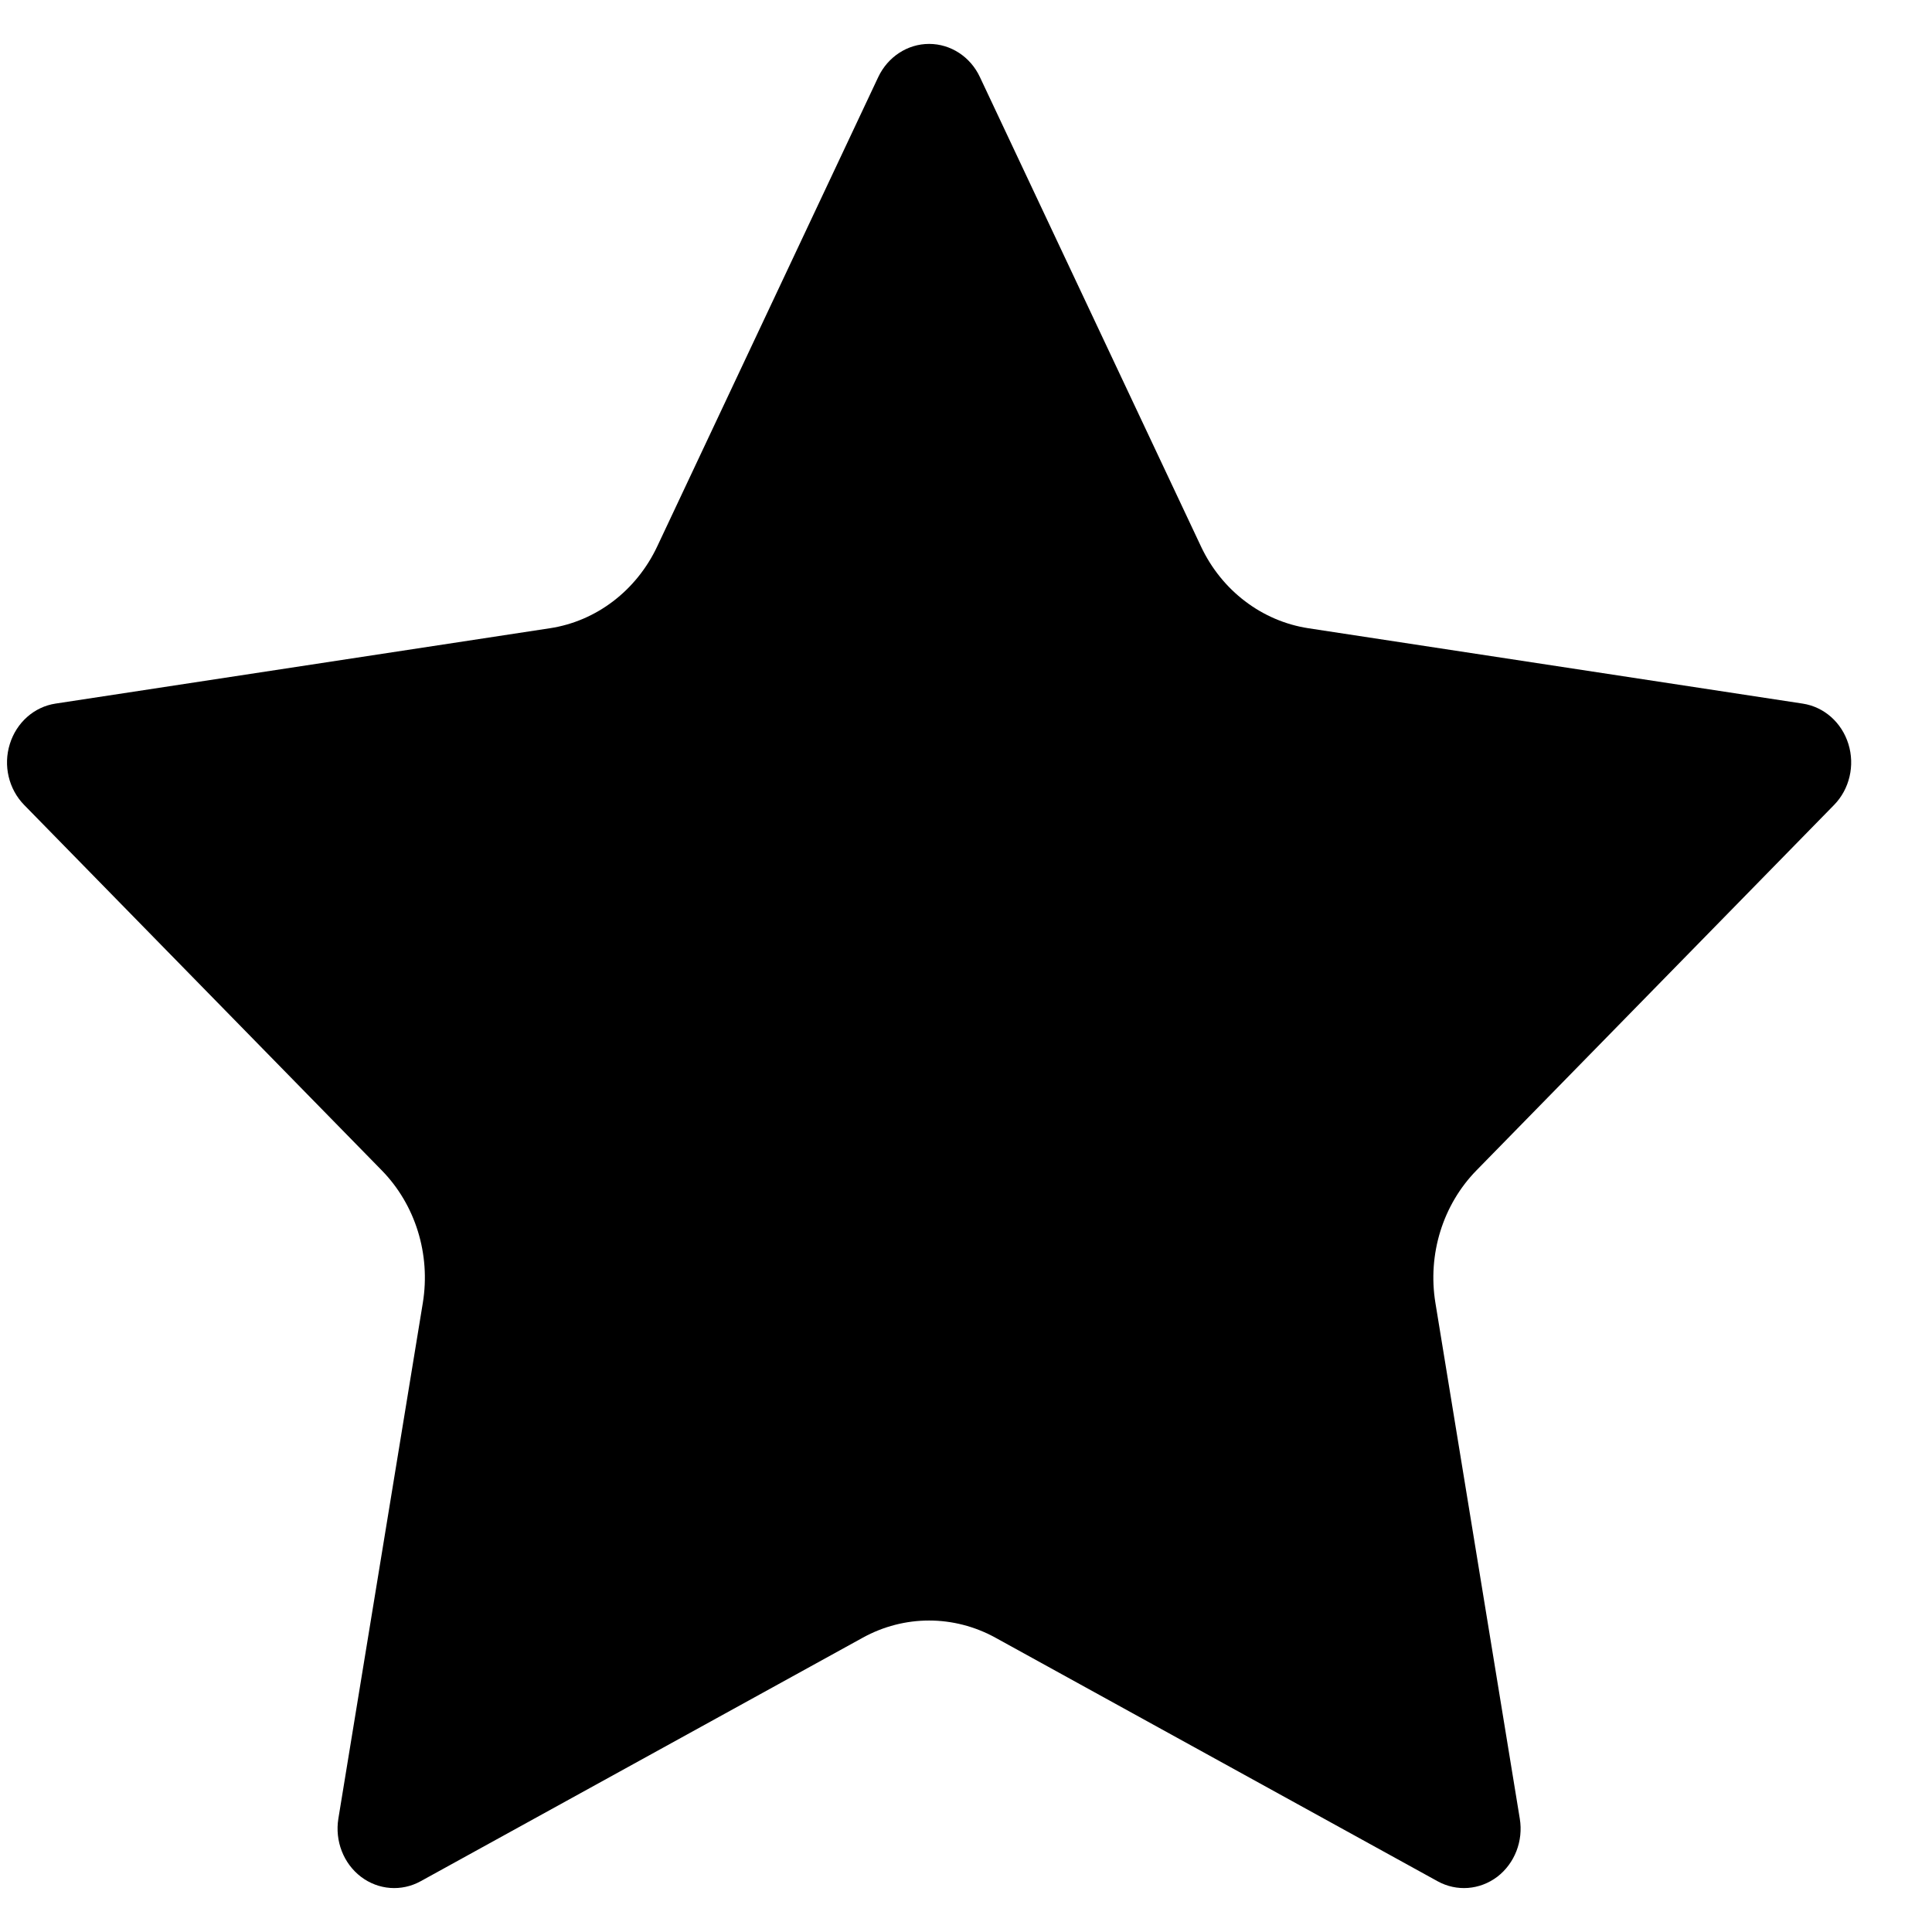
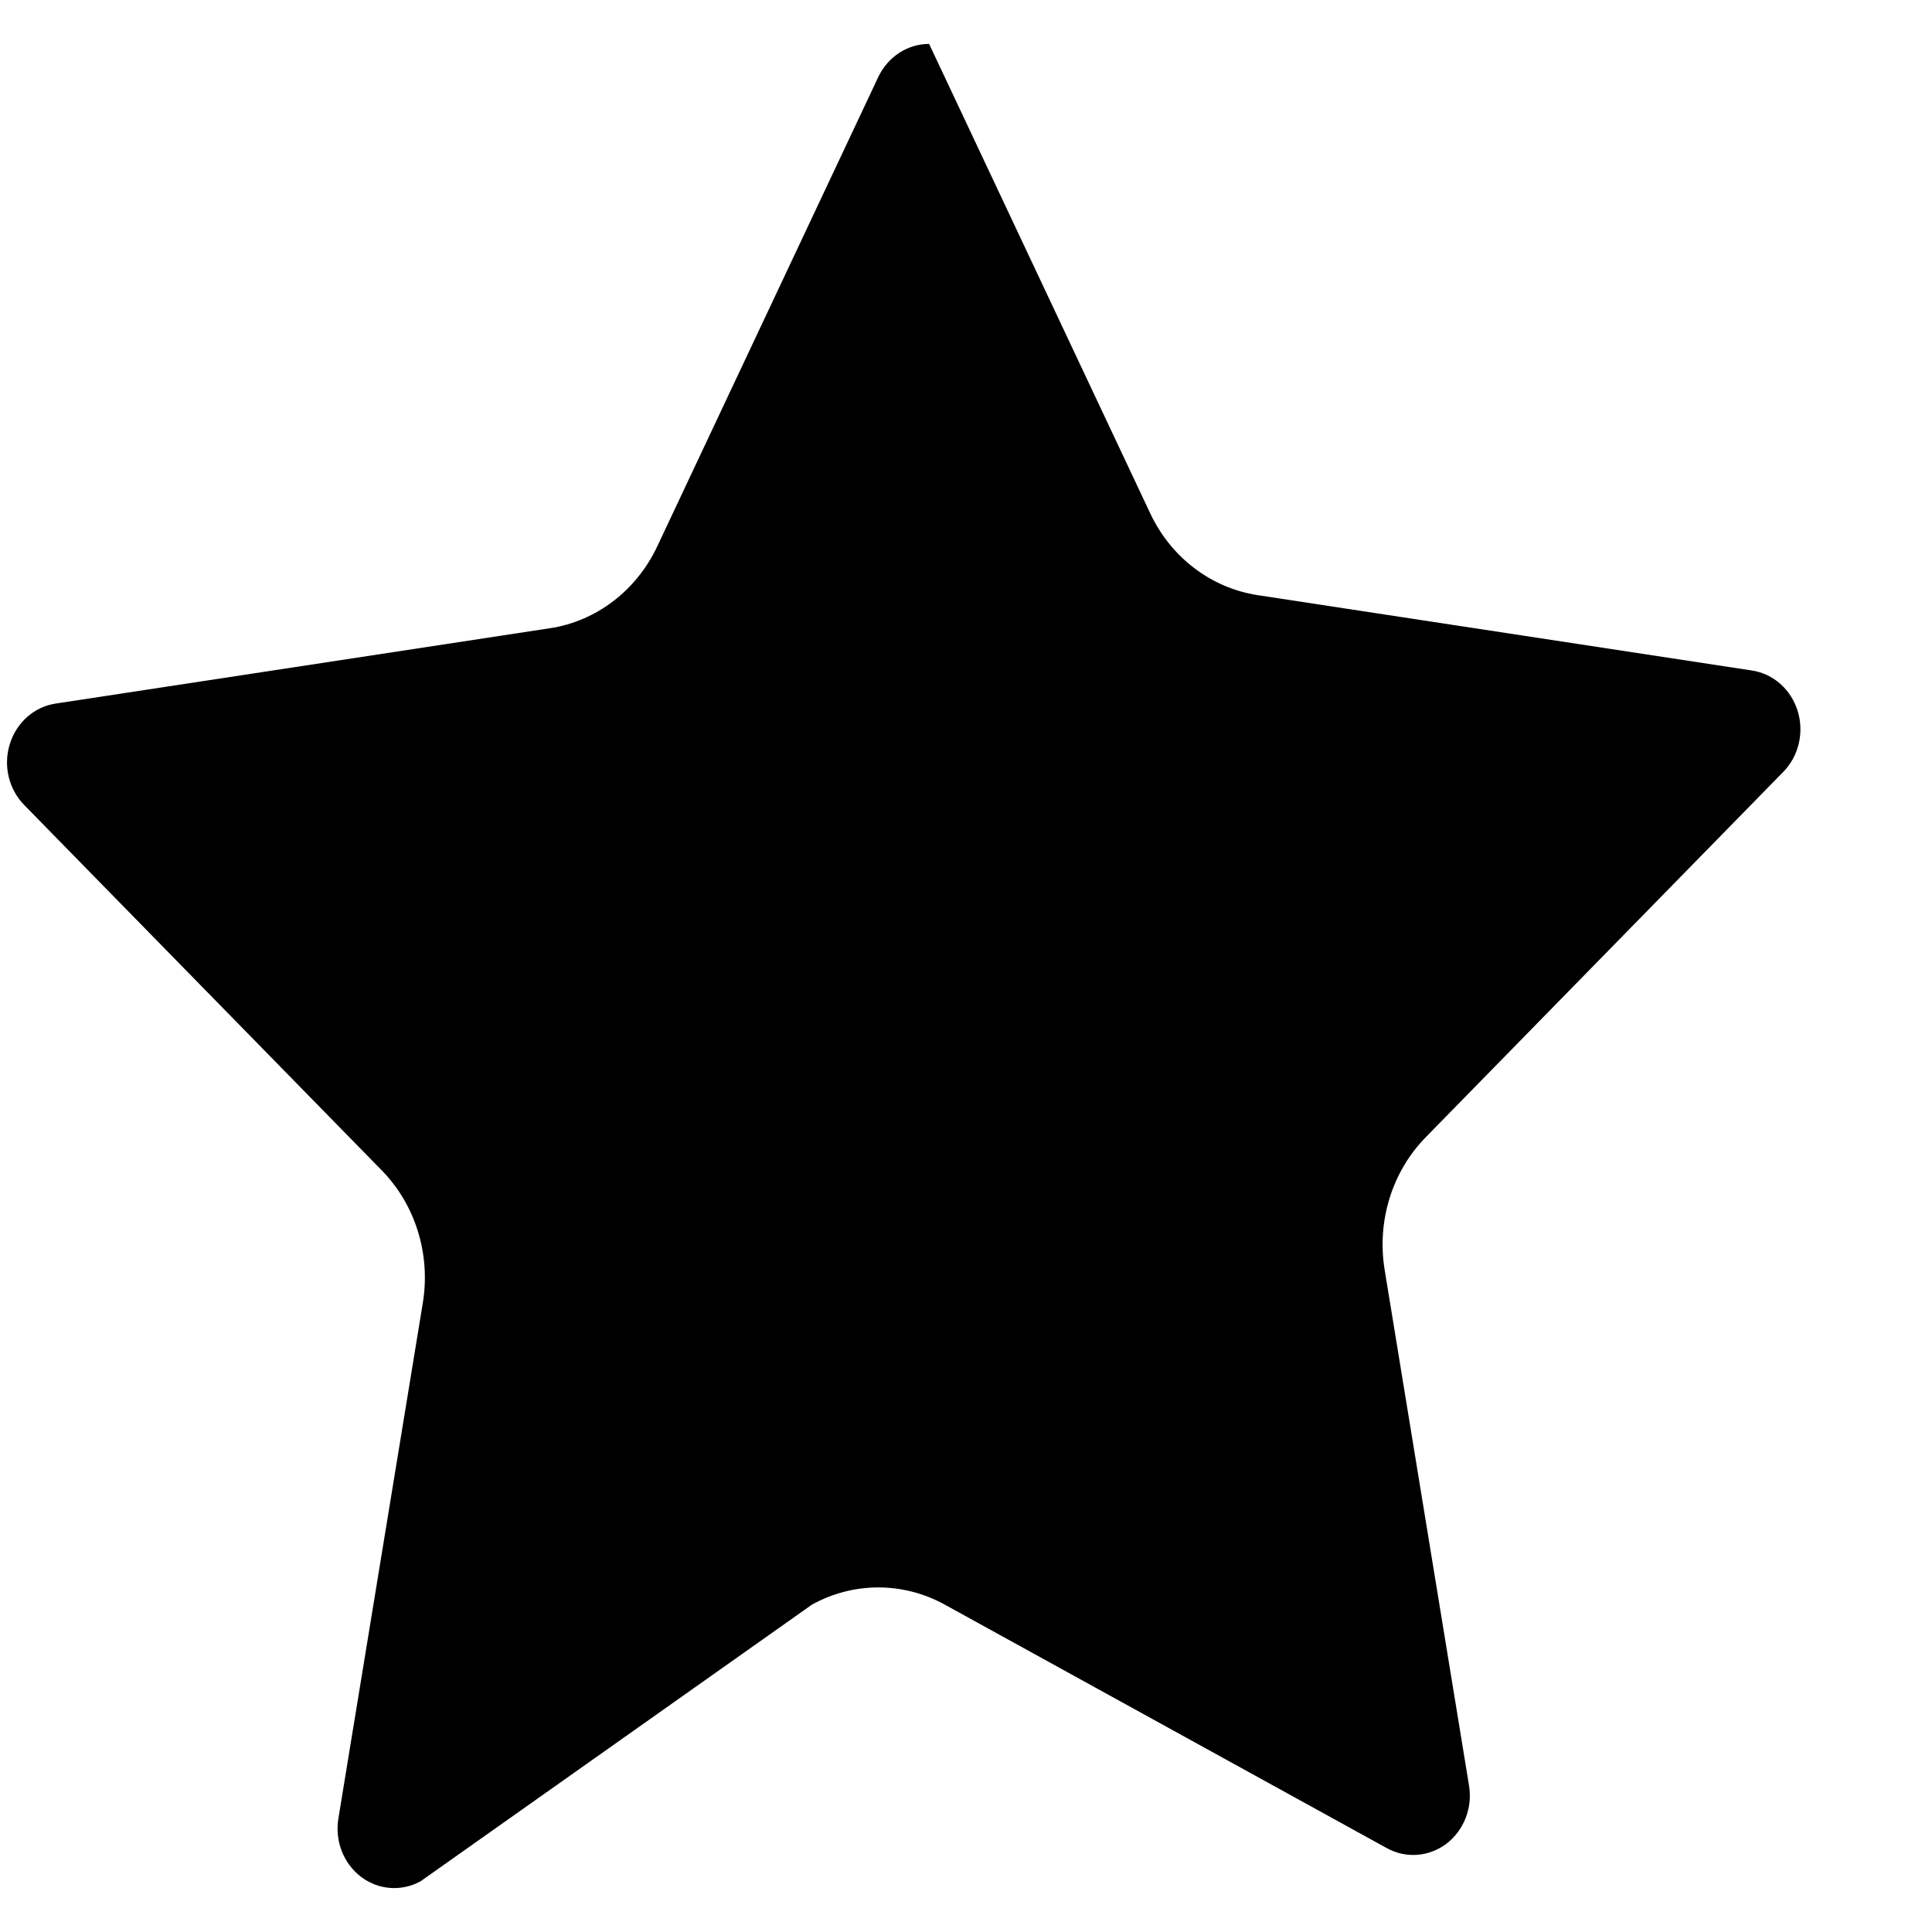
<svg xmlns="http://www.w3.org/2000/svg" width="22" height="22" viewBox="0 0 22 22">
  <defs>
    <filter id="w0vm9i4n0a" color-interpolation-filters="auto">
      <feColorMatrix in="SourceGraphic" values="0 0 0 0 0.012 0 0 0 0 0.451 0 0 0 0 0.831 0 0 0 1 0" />
    </filter>
  </defs>
  <g fill="none" fill-rule="evenodd">
    <g>
      <g>
        <g filter="url(#w0vm9i4n0a)" transform="translate(-443 -531) translate(261.08 476.5) translate(151 55)">
          <g>
-             <path fill="#000" fill-rule="nonzero" d="M9.921.377C10.03.147 10.254 0 10.5 0c.245 0 .47.146.578.377l2.518 5.346c.236.502.694.85 1.223.931l5.628.858c.244.037.445.215.521.46.076.245.013.514-.163.694l-4.072 4.161c-.383.391-.558.955-.468 1.508l.961 5.874c.042.254-.058.51-.256.662-.2.151-.463.171-.68.051l-5.034-2.773c-.474-.261-1.039-.261-1.512 0L4.71 20.922c-.218.12-.481.1-.68-.051-.199-.152-.298-.408-.257-.662l.962-5.874c.09-.553-.085-1.117-.468-1.508L.195 8.666c-.176-.18-.24-.449-.163-.694.076-.245.277-.423.52-.46l5.629-.858c.529-.08.986-.429 1.223-.932L9.921.377z" transform="translate(31)" />
+             <path fill="#000" fill-rule="nonzero" d="M9.921.377C10.03.147 10.254 0 10.5 0l2.518 5.346c.236.502.694.85 1.223.931l5.628.858c.244.037.445.215.521.46.076.245.013.514-.163.694l-4.072 4.161c-.383.391-.558.955-.468 1.508l.961 5.874c.042.254-.058.51-.256.662-.2.151-.463.171-.68.051l-5.034-2.773c-.474-.261-1.039-.261-1.512 0L4.71 20.922c-.218.12-.481.1-.68-.051-.199-.152-.298-.408-.257-.662l.962-5.874c.09-.553-.085-1.117-.468-1.508L.195 8.666c-.176-.18-.24-.449-.163-.694.076-.245.277-.423.52-.46l5.629-.858c.529-.08.986-.429 1.223-.932L9.921.377z" transform="translate(31)" />
          </g>
        </g>
      </g>
    </g>
  </g>
</svg>